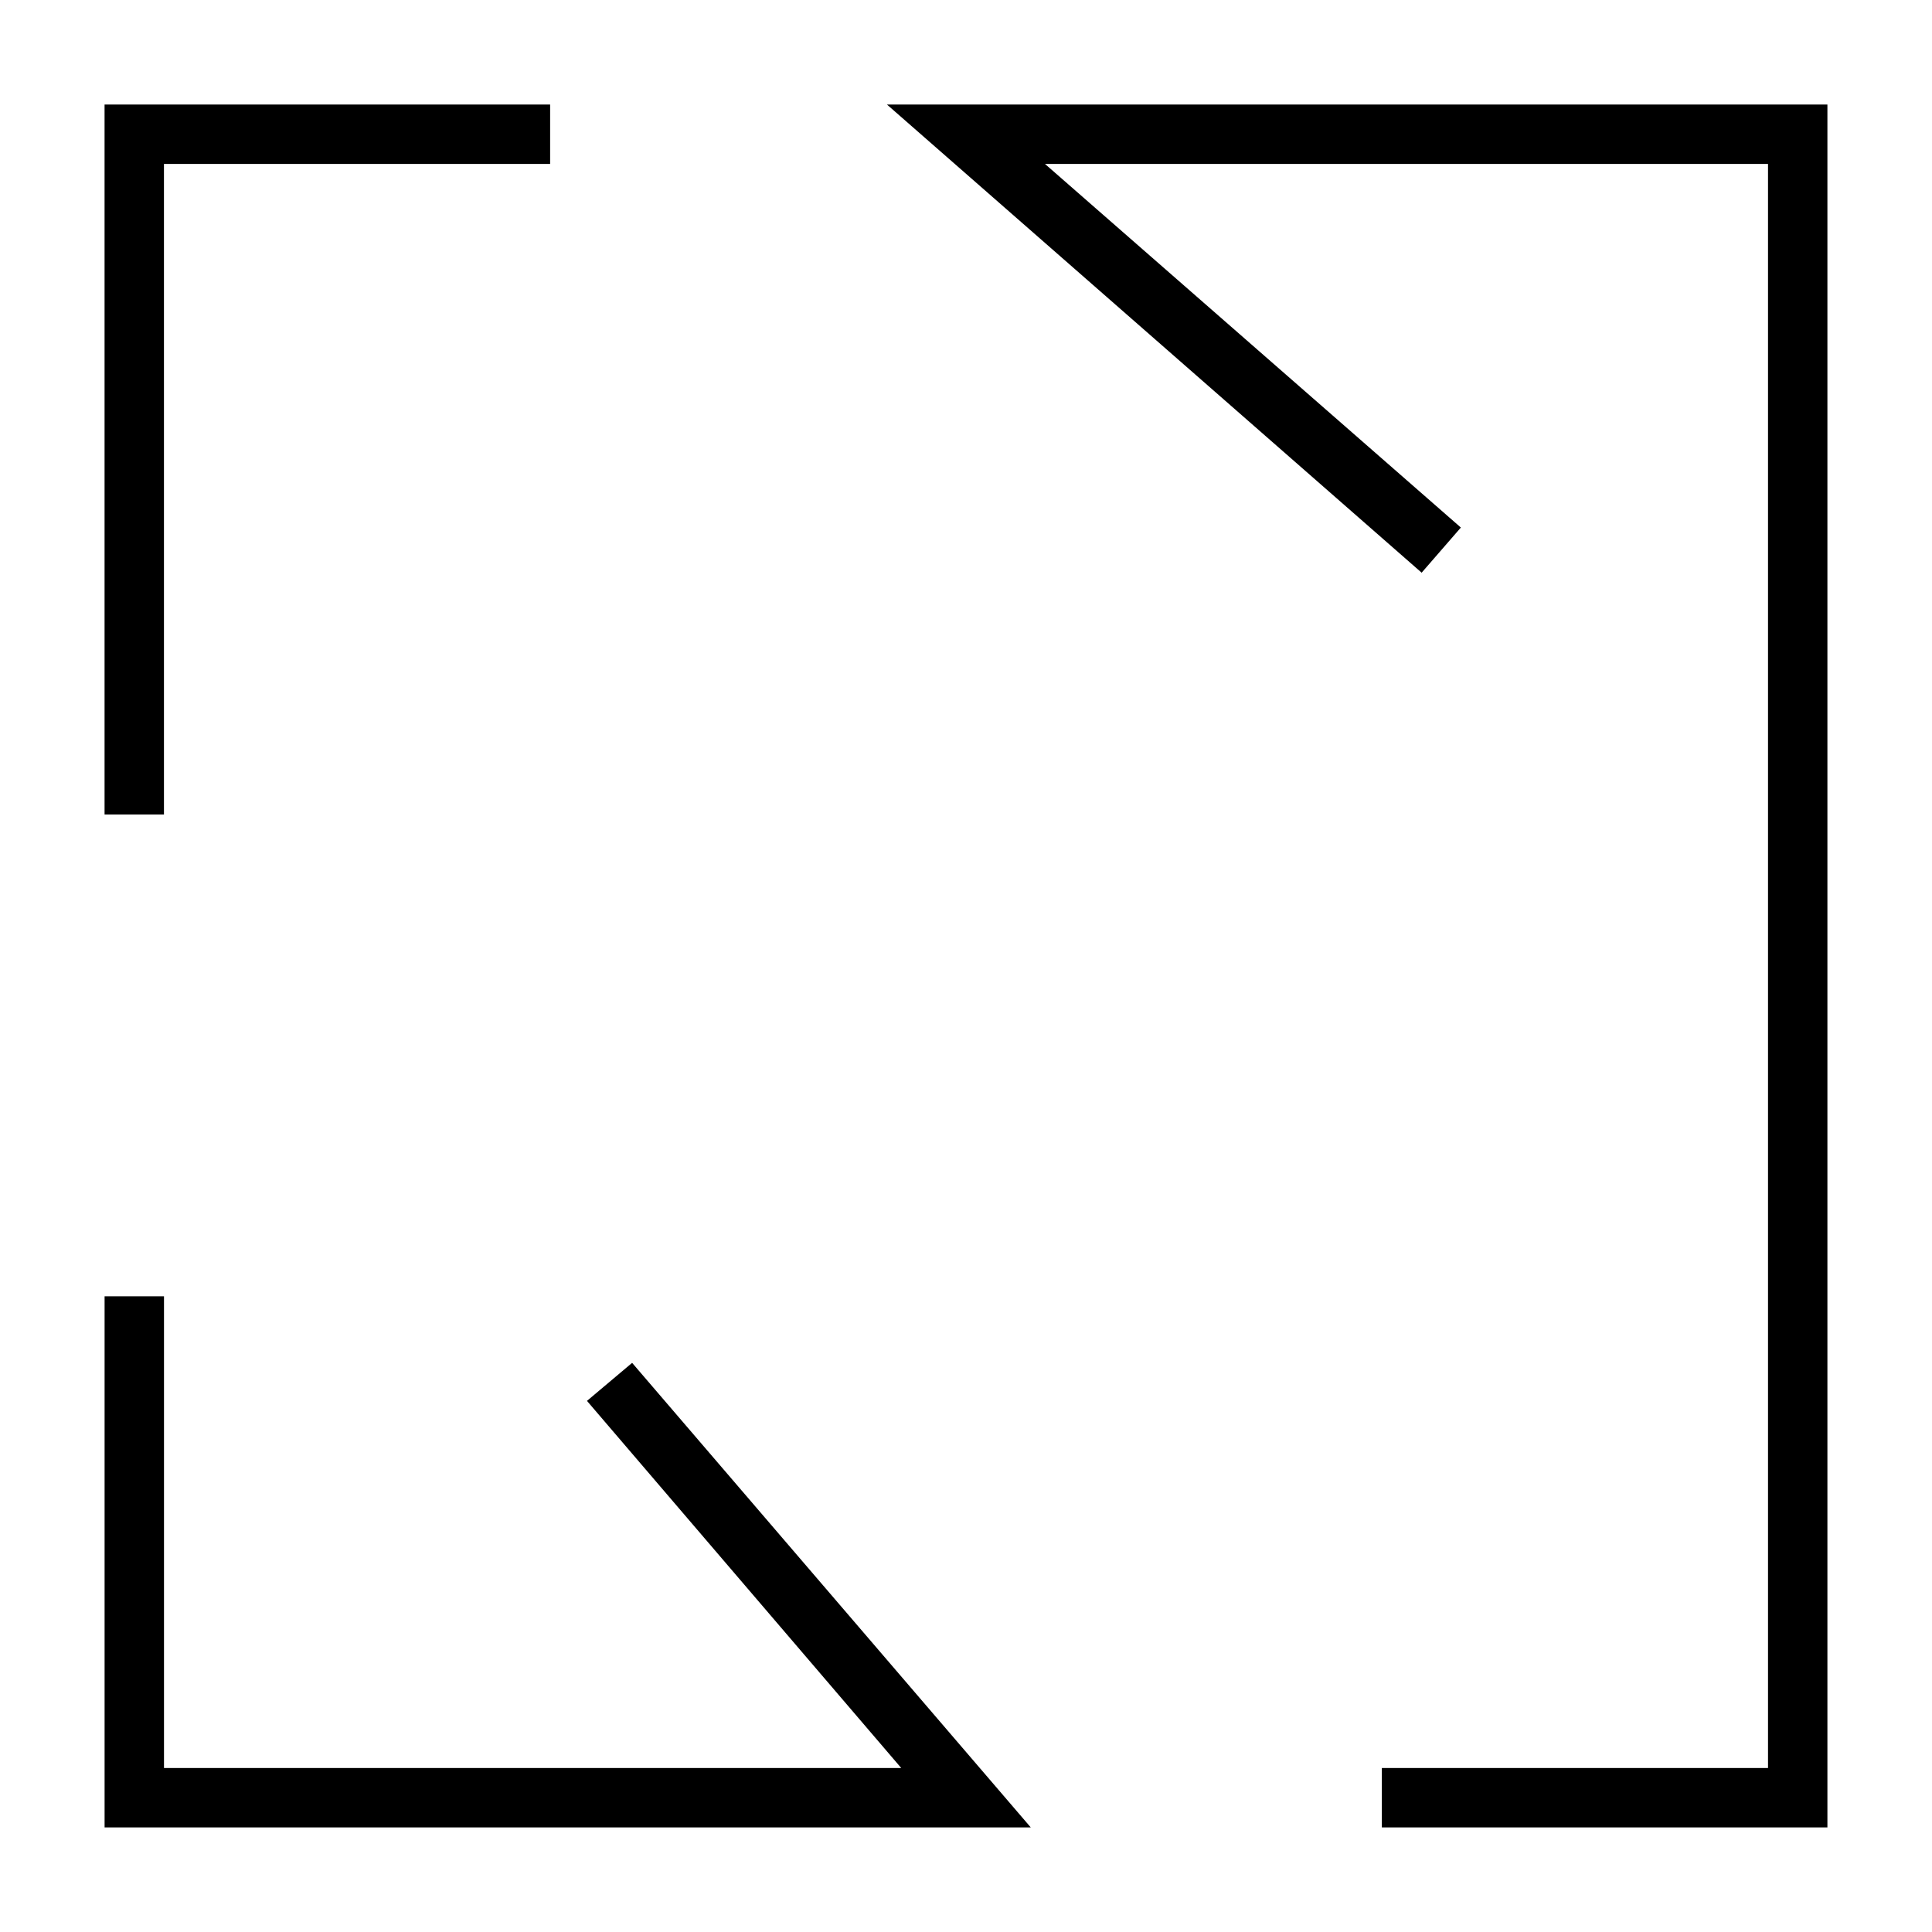
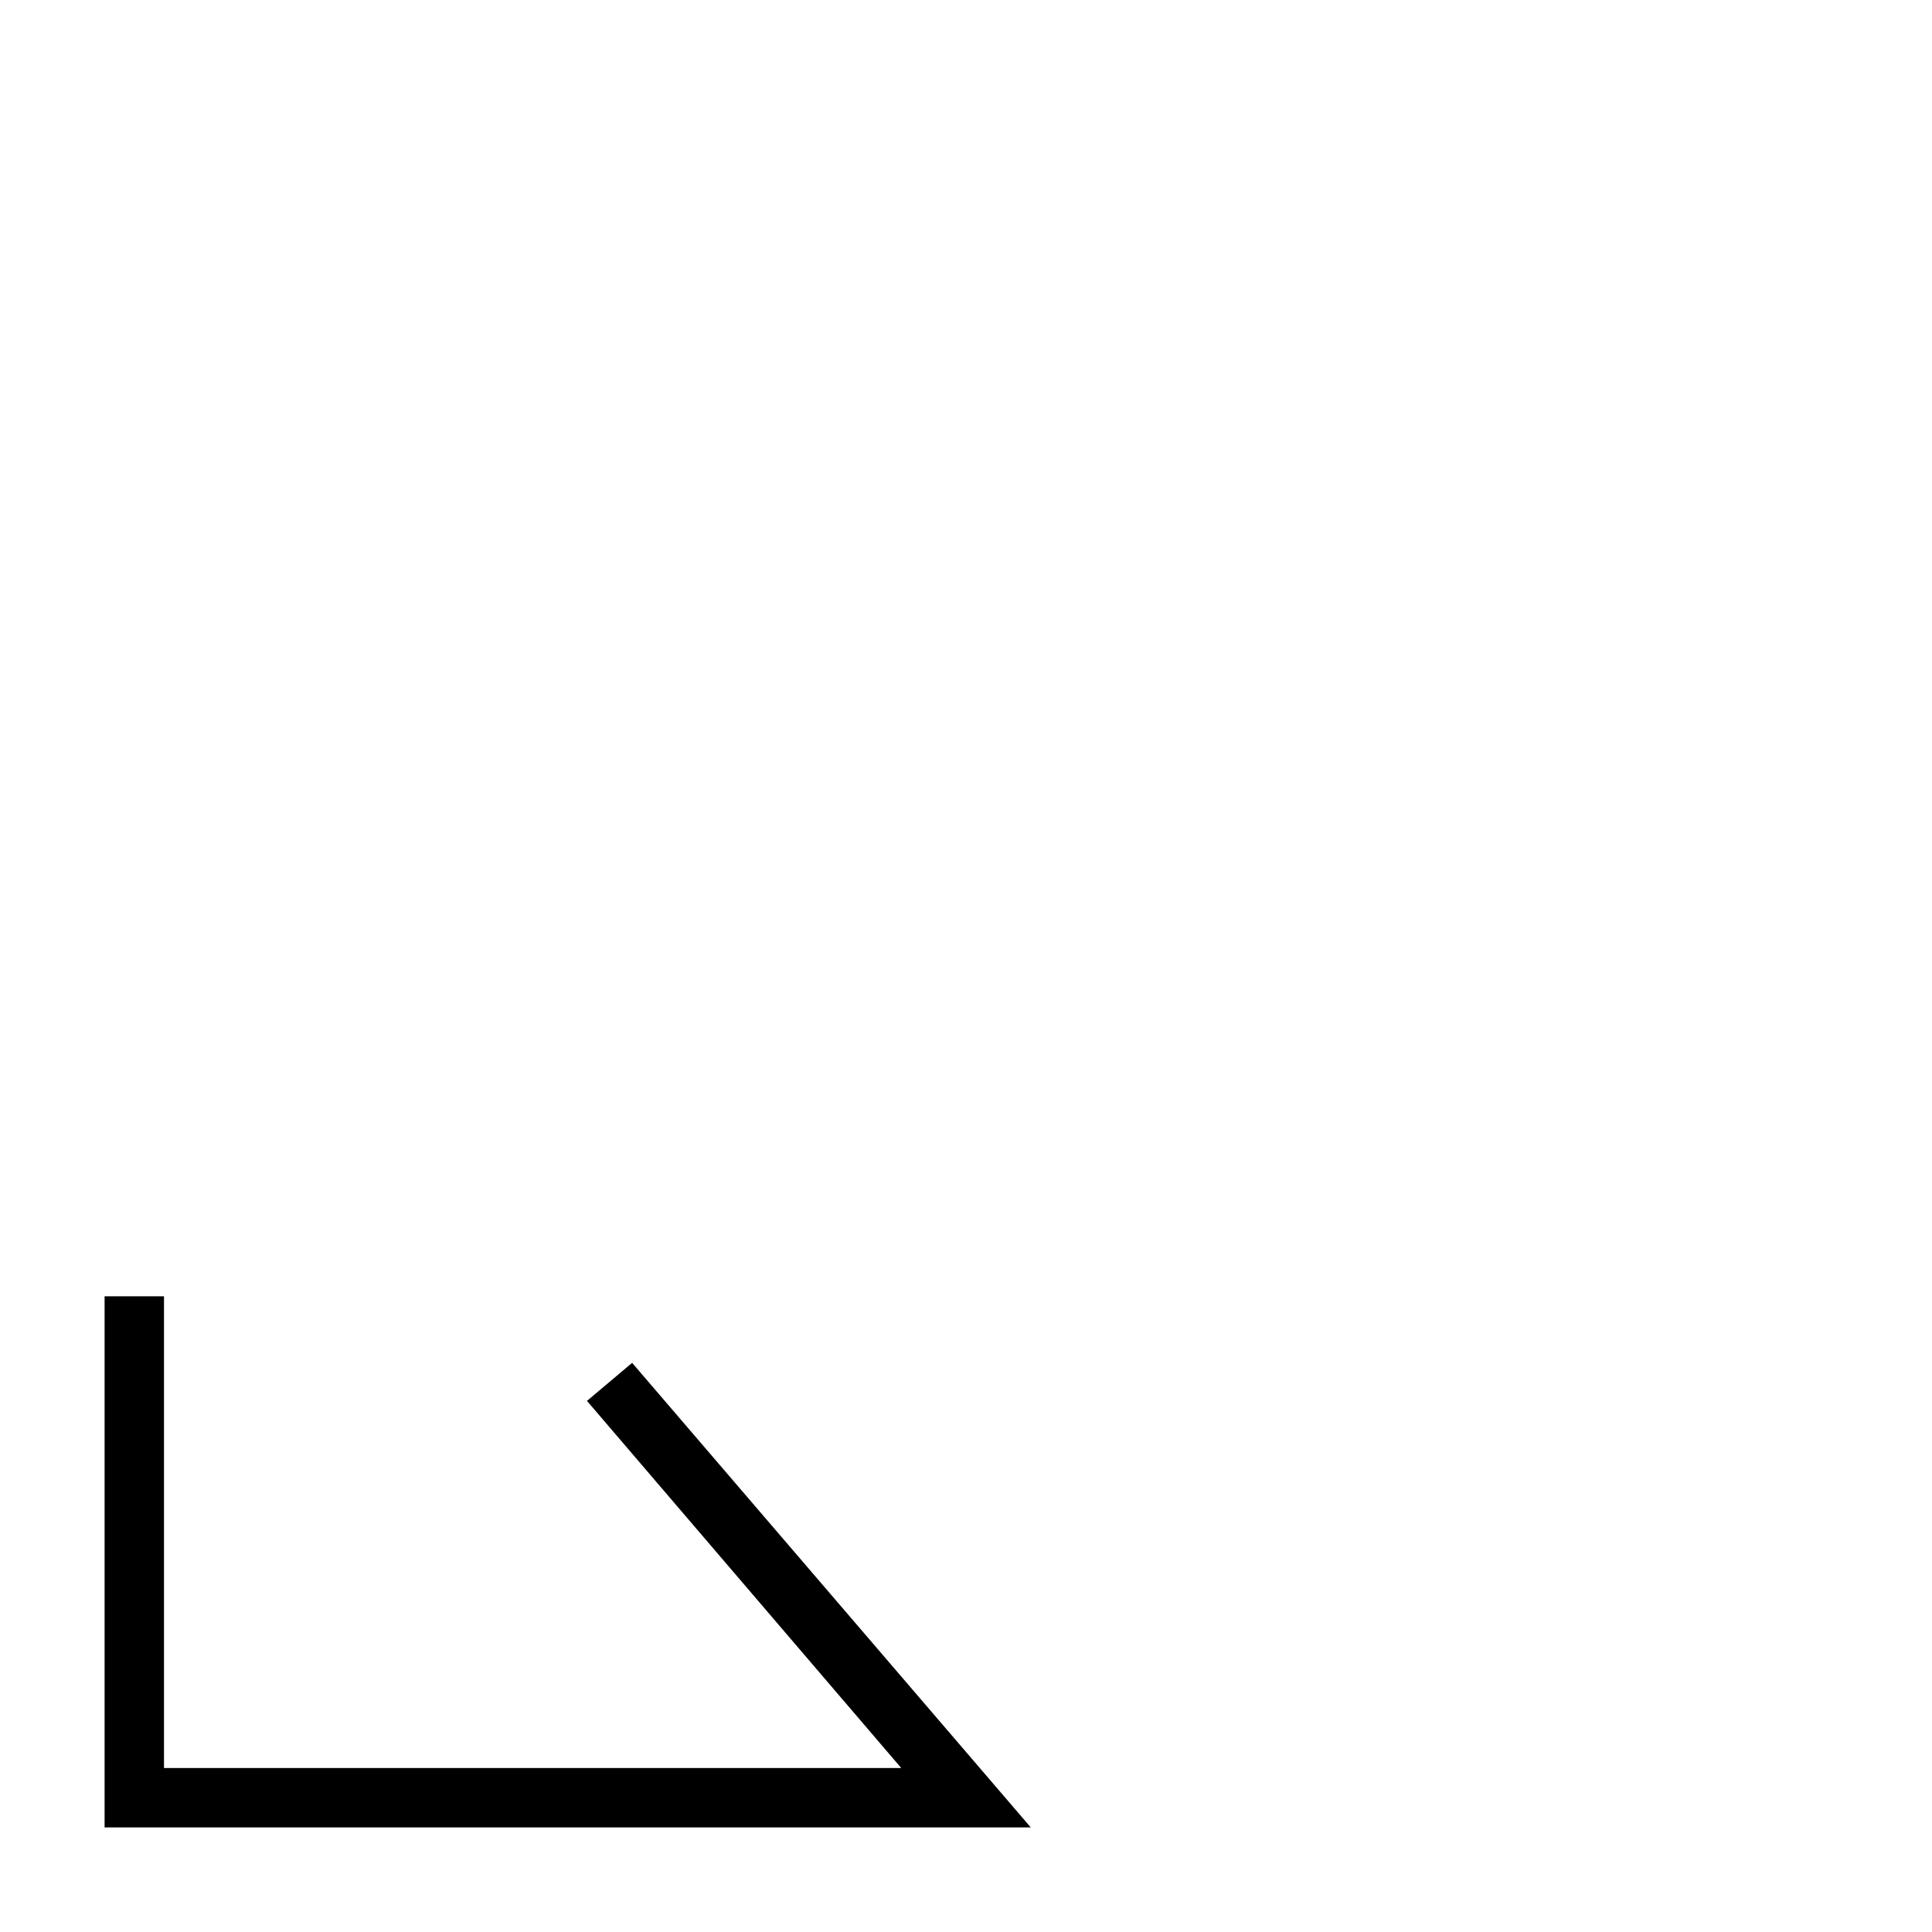
<svg xmlns="http://www.w3.org/2000/svg" fill="#000000" width="800px" height="800px" version="1.1" viewBox="144 144 512 512">
  <g>
    <path d="m311.52 505.17-11.965 10.078 83.285 97.297h-195.38v-125.01h-15.742v140.75h245.45z" />
-     <path d="m187.45 187.45h102.34v-15.742h-118.08v188.14h15.742z" />
-     <path d="m520.75 295.77 10.391-11.965-110.21-96.355h191.61v425.09h-102.34v15.746h118.08v-456.58h-249.23z" />
  </g>
</svg>